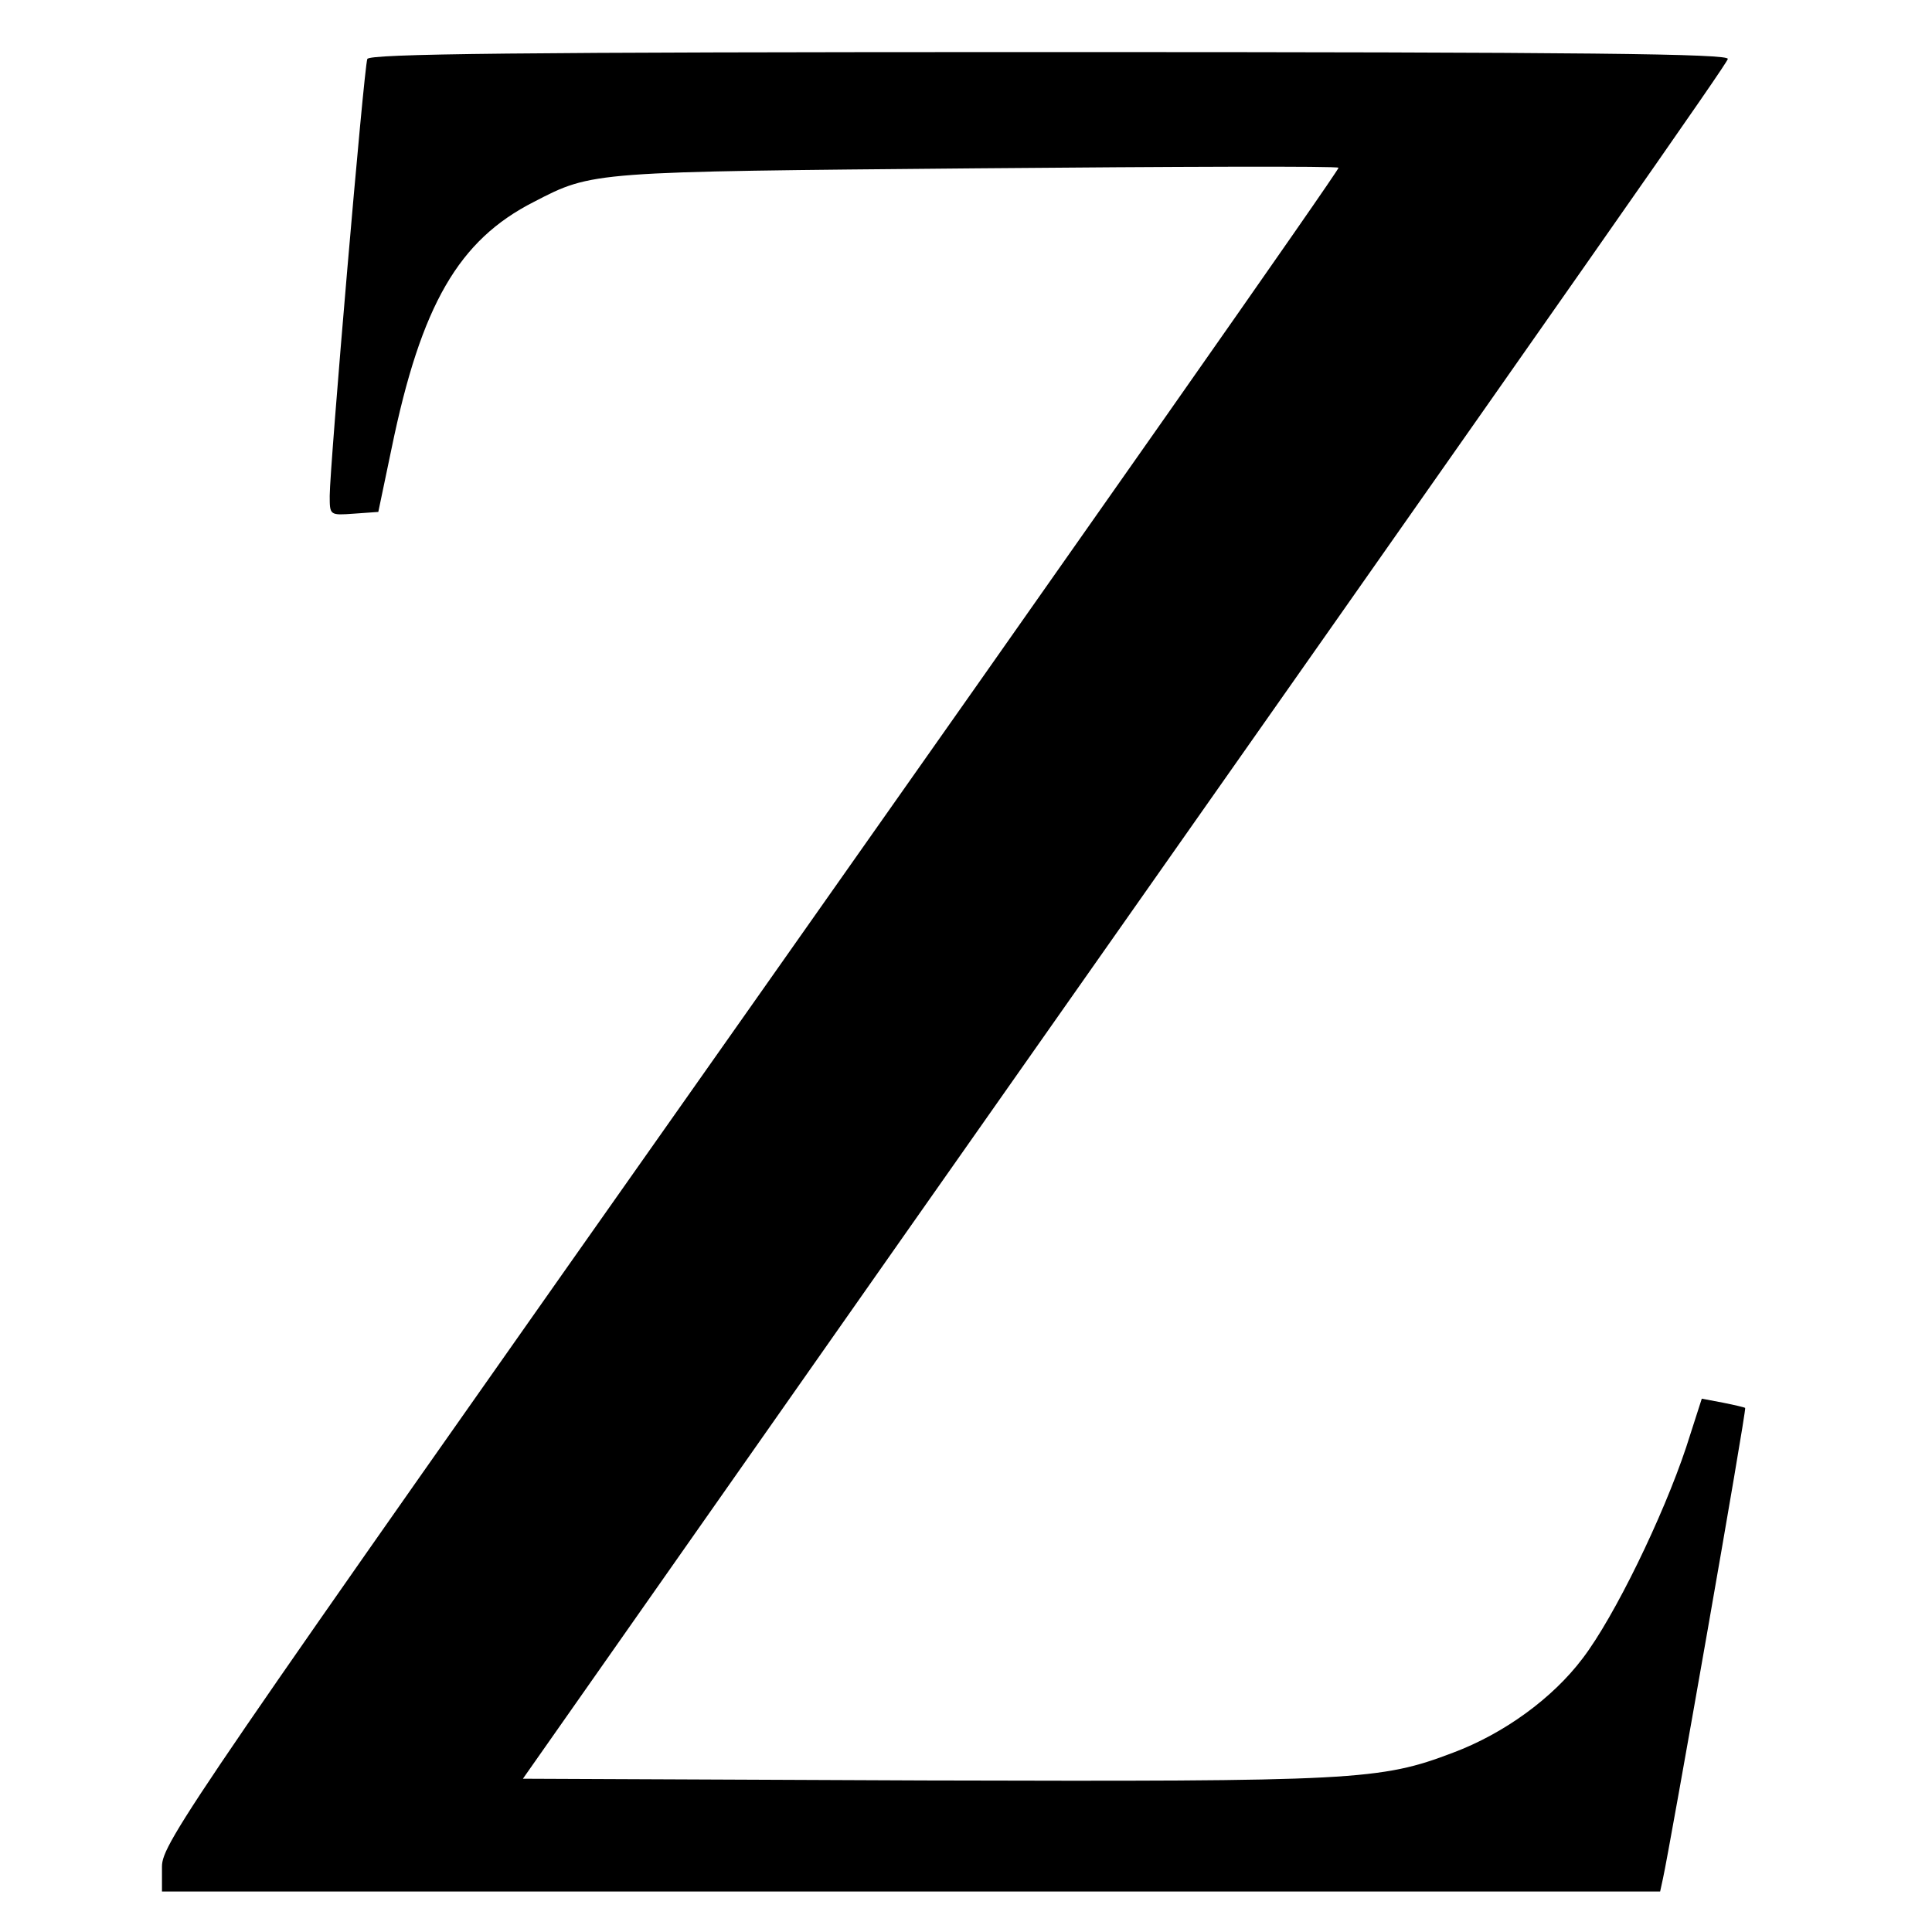
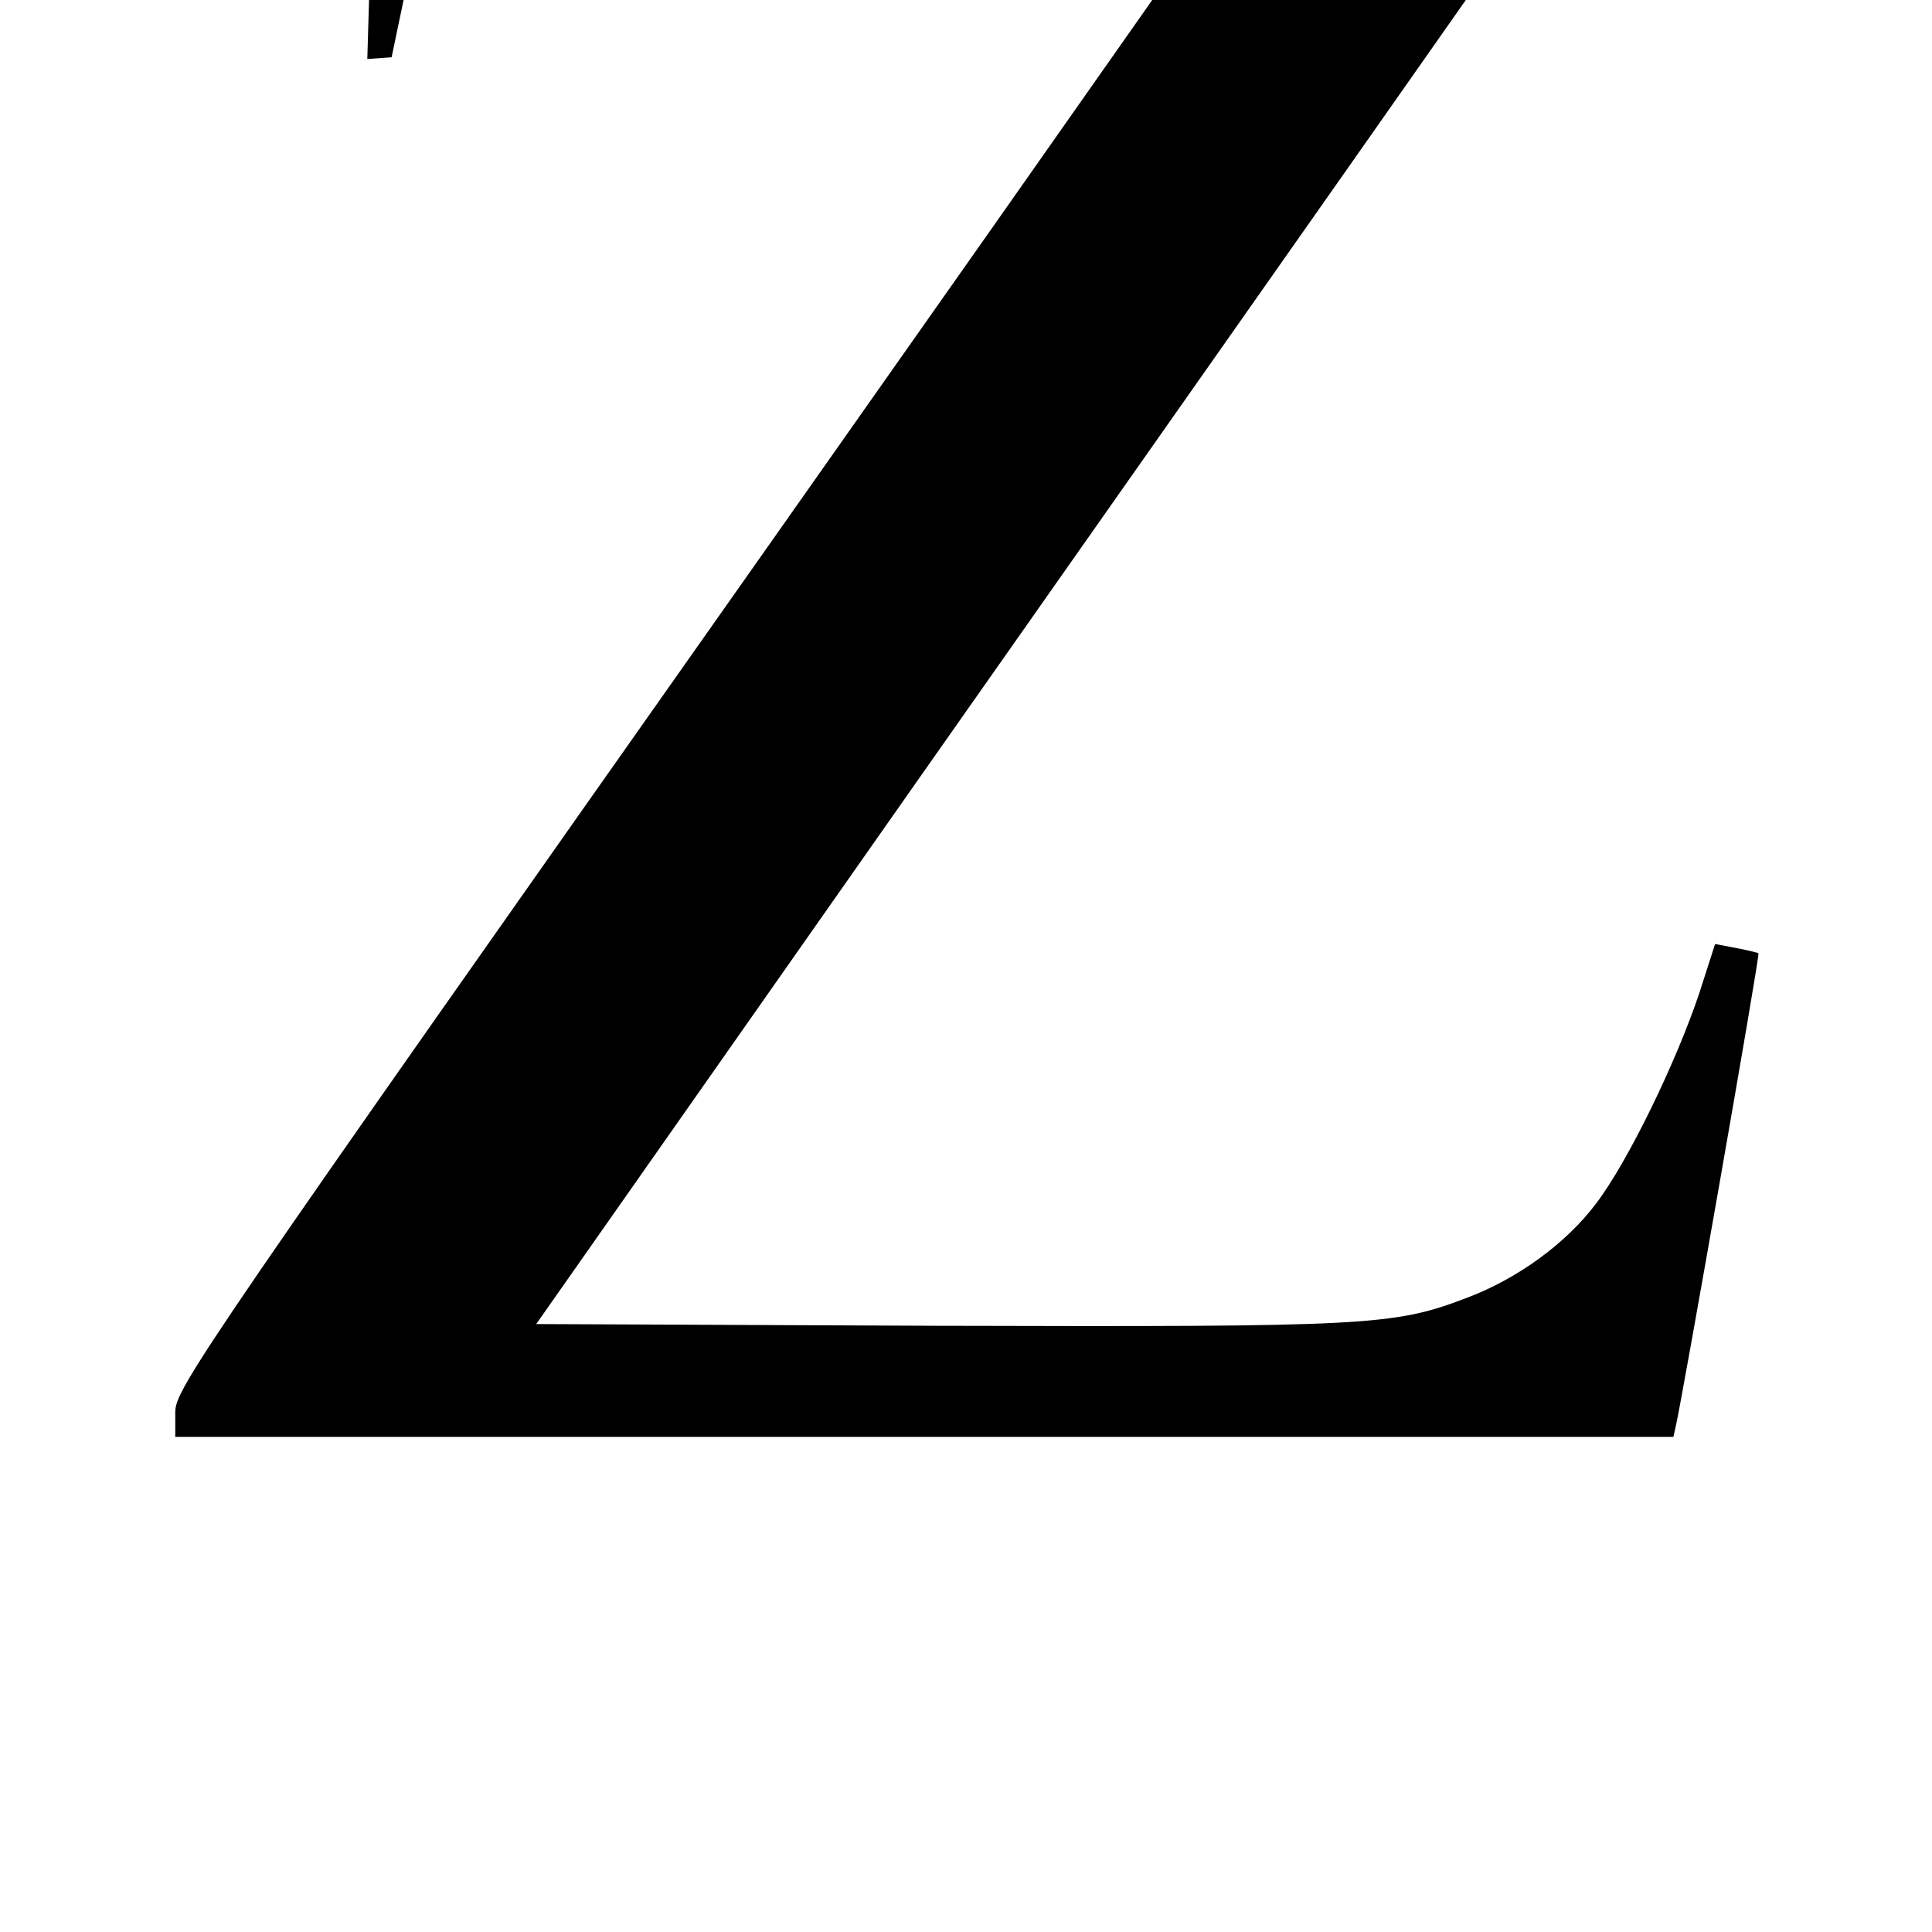
<svg xmlns="http://www.w3.org/2000/svg" version="1.0" width="334pt" height="334pt" viewBox="0 0 334 334" preserveAspectRatio="xMidYMid meet">
  <g transform="translate(0,334) scale(0.1,-0.1)" fill="#000000" stroke="none">
-     <path d="M635 3238 c-6 -16 -65 -706 -65 -755 0 -34 0 -34 42 -31 l42 3 23 110 c51 248 116 360 246 426 102 53 99 52 765 58 343 3 625 4 626 1 2 -3 -456 -655 -1016 -1450 -968 -1374 -1018 -1446 -1018 -1487 l0 -43 1295 0 1295 0 5 23 c11 49 145 811 142 813 -1 1 -18 5 -38 9 l-37 7 -27 -84 c-40 -120 -124 -293 -179 -365 -52 -69 -136 -130 -224 -163 -126 -48 -169 -50 -913 -48 l-695 3 663 945 c1244 1770 1415 2015 1420 2028 4 9 -234 12 -1171 12 -932 0 -1178 -3 -1181 -12z" />
+     <path d="M635 3238 l42 3 23 110 c51 248 116 360 246 426 102 53 99 52 765 58 343 3 625 4 626 1 2 -3 -456 -655 -1016 -1450 -968 -1374 -1018 -1446 -1018 -1487 l0 -43 1295 0 1295 0 5 23 c11 49 145 811 142 813 -1 1 -18 5 -38 9 l-37 7 -27 -84 c-40 -120 -124 -293 -179 -365 -52 -69 -136 -130 -224 -163 -126 -48 -169 -50 -913 -48 l-695 3 663 945 c1244 1770 1415 2015 1420 2028 4 9 -234 12 -1171 12 -932 0 -1178 -3 -1181 -12z" />
  </g>
</svg>